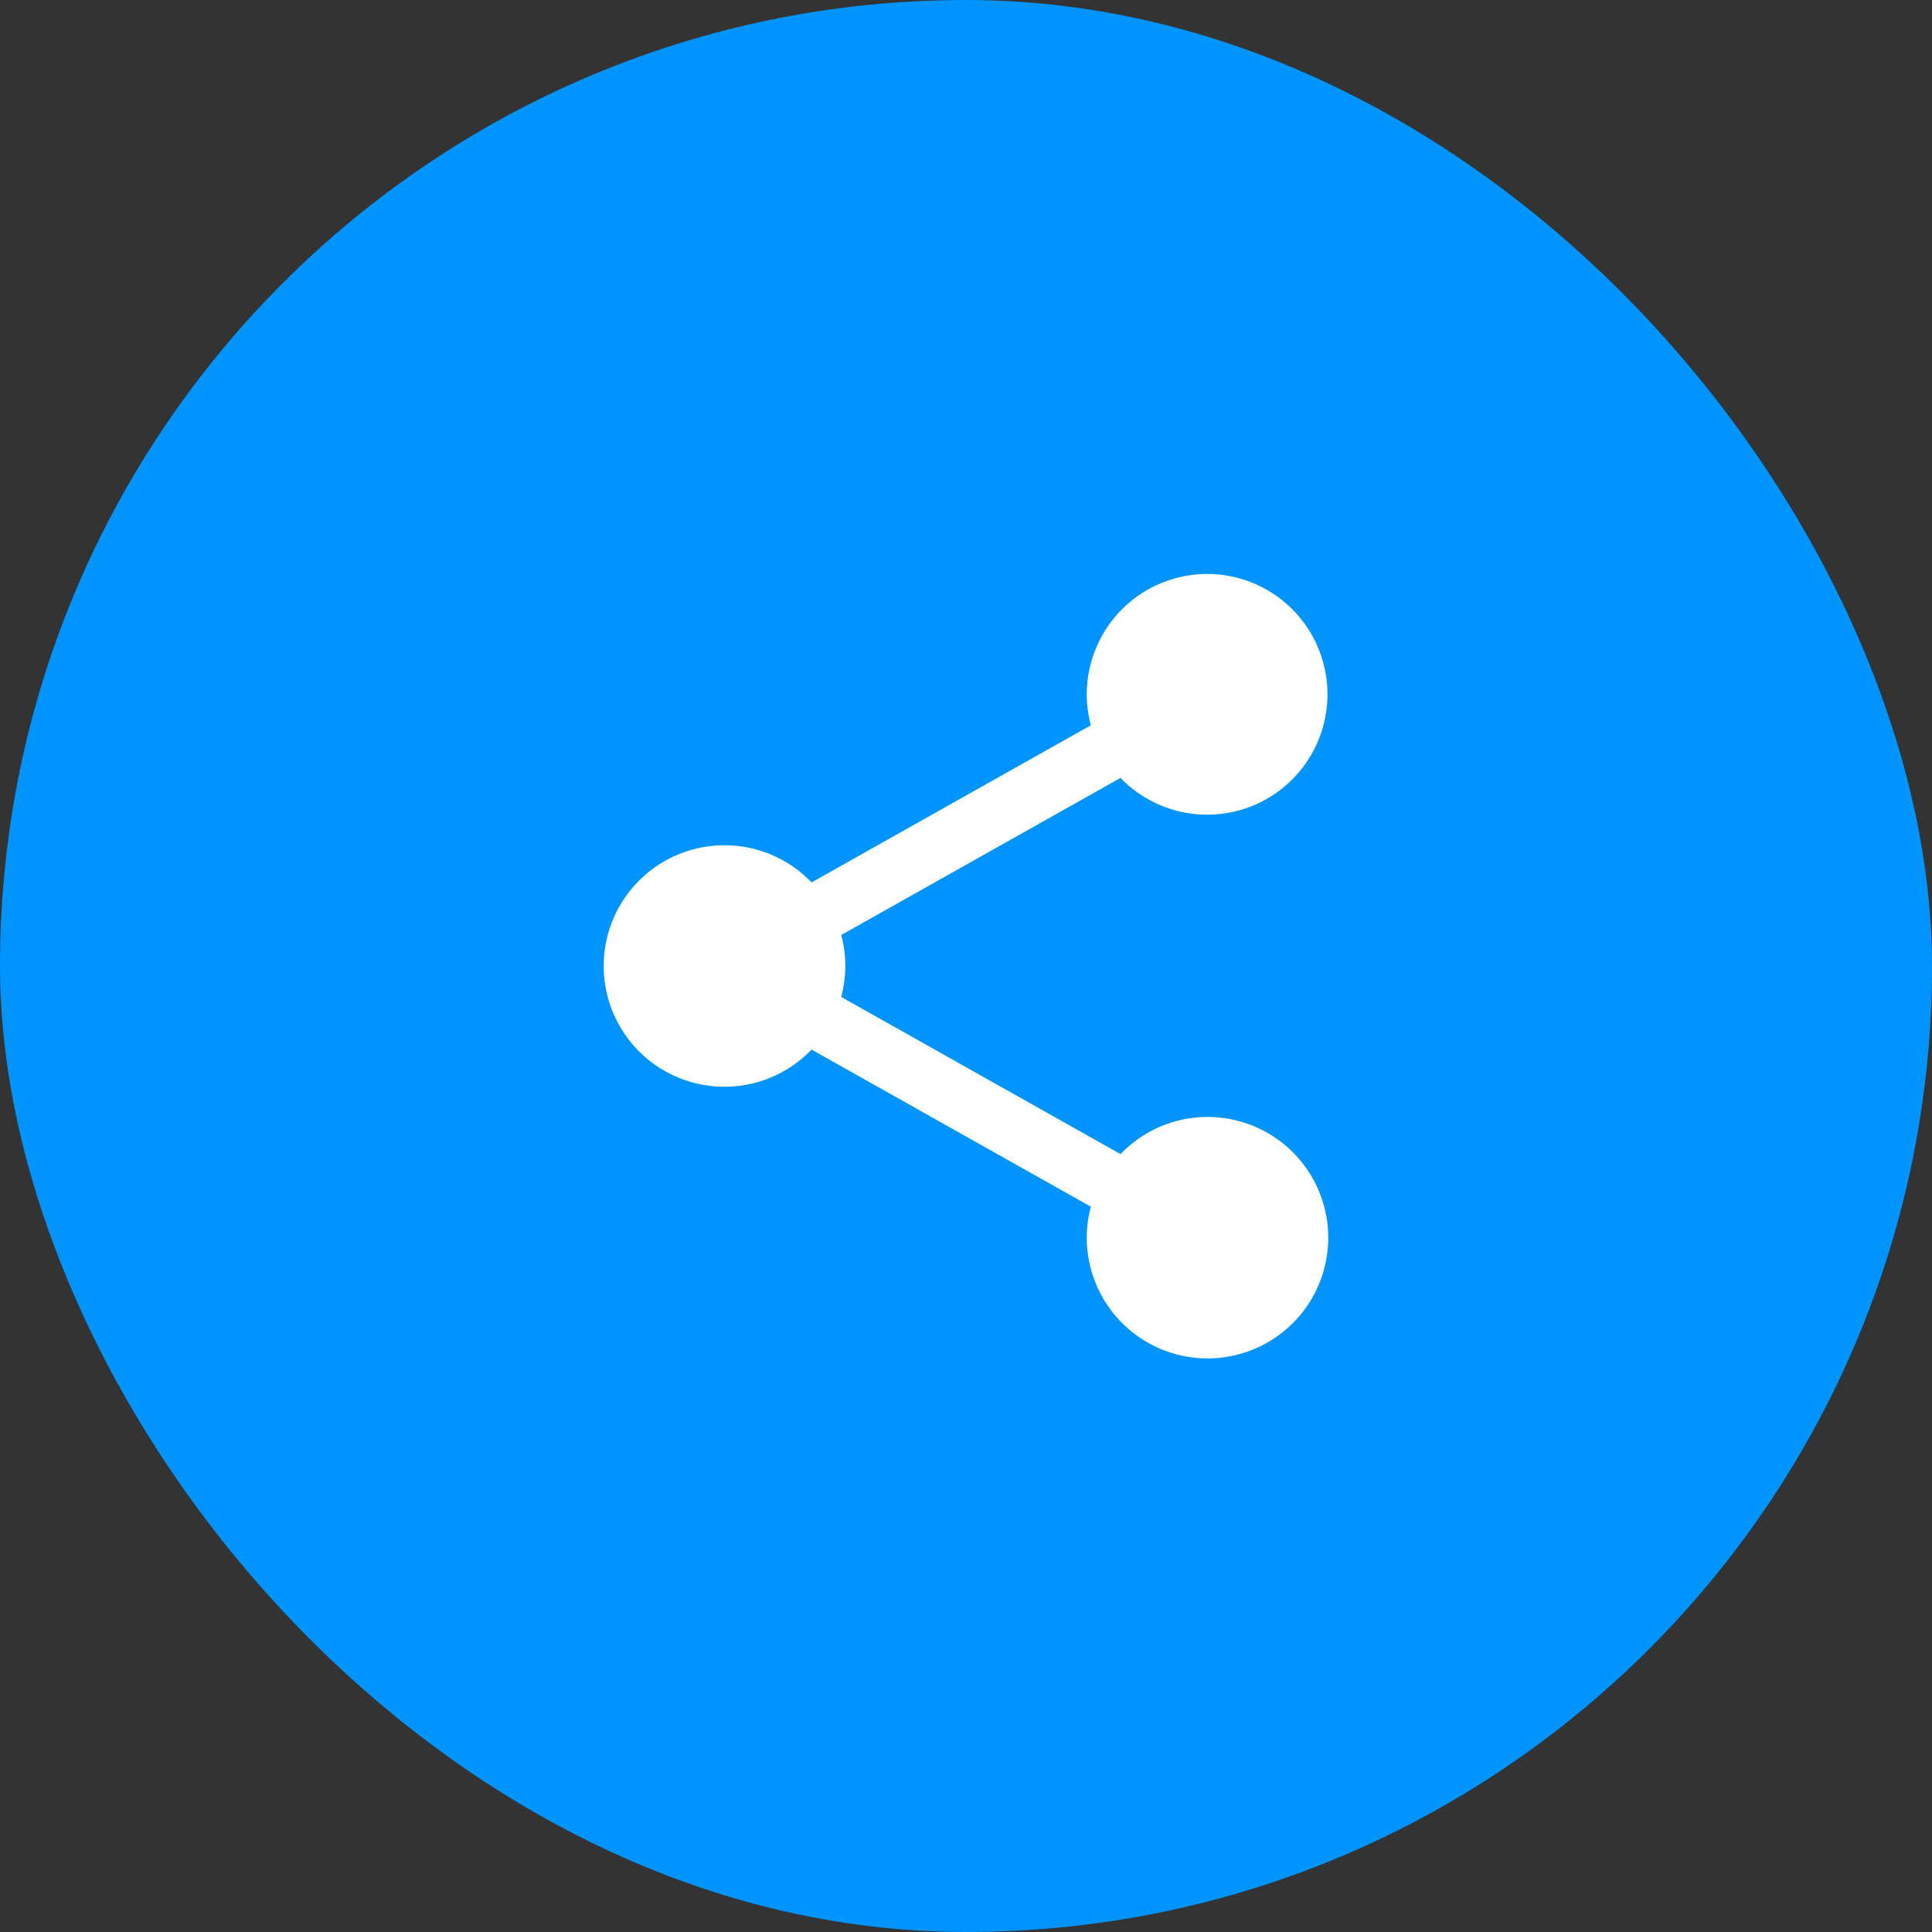
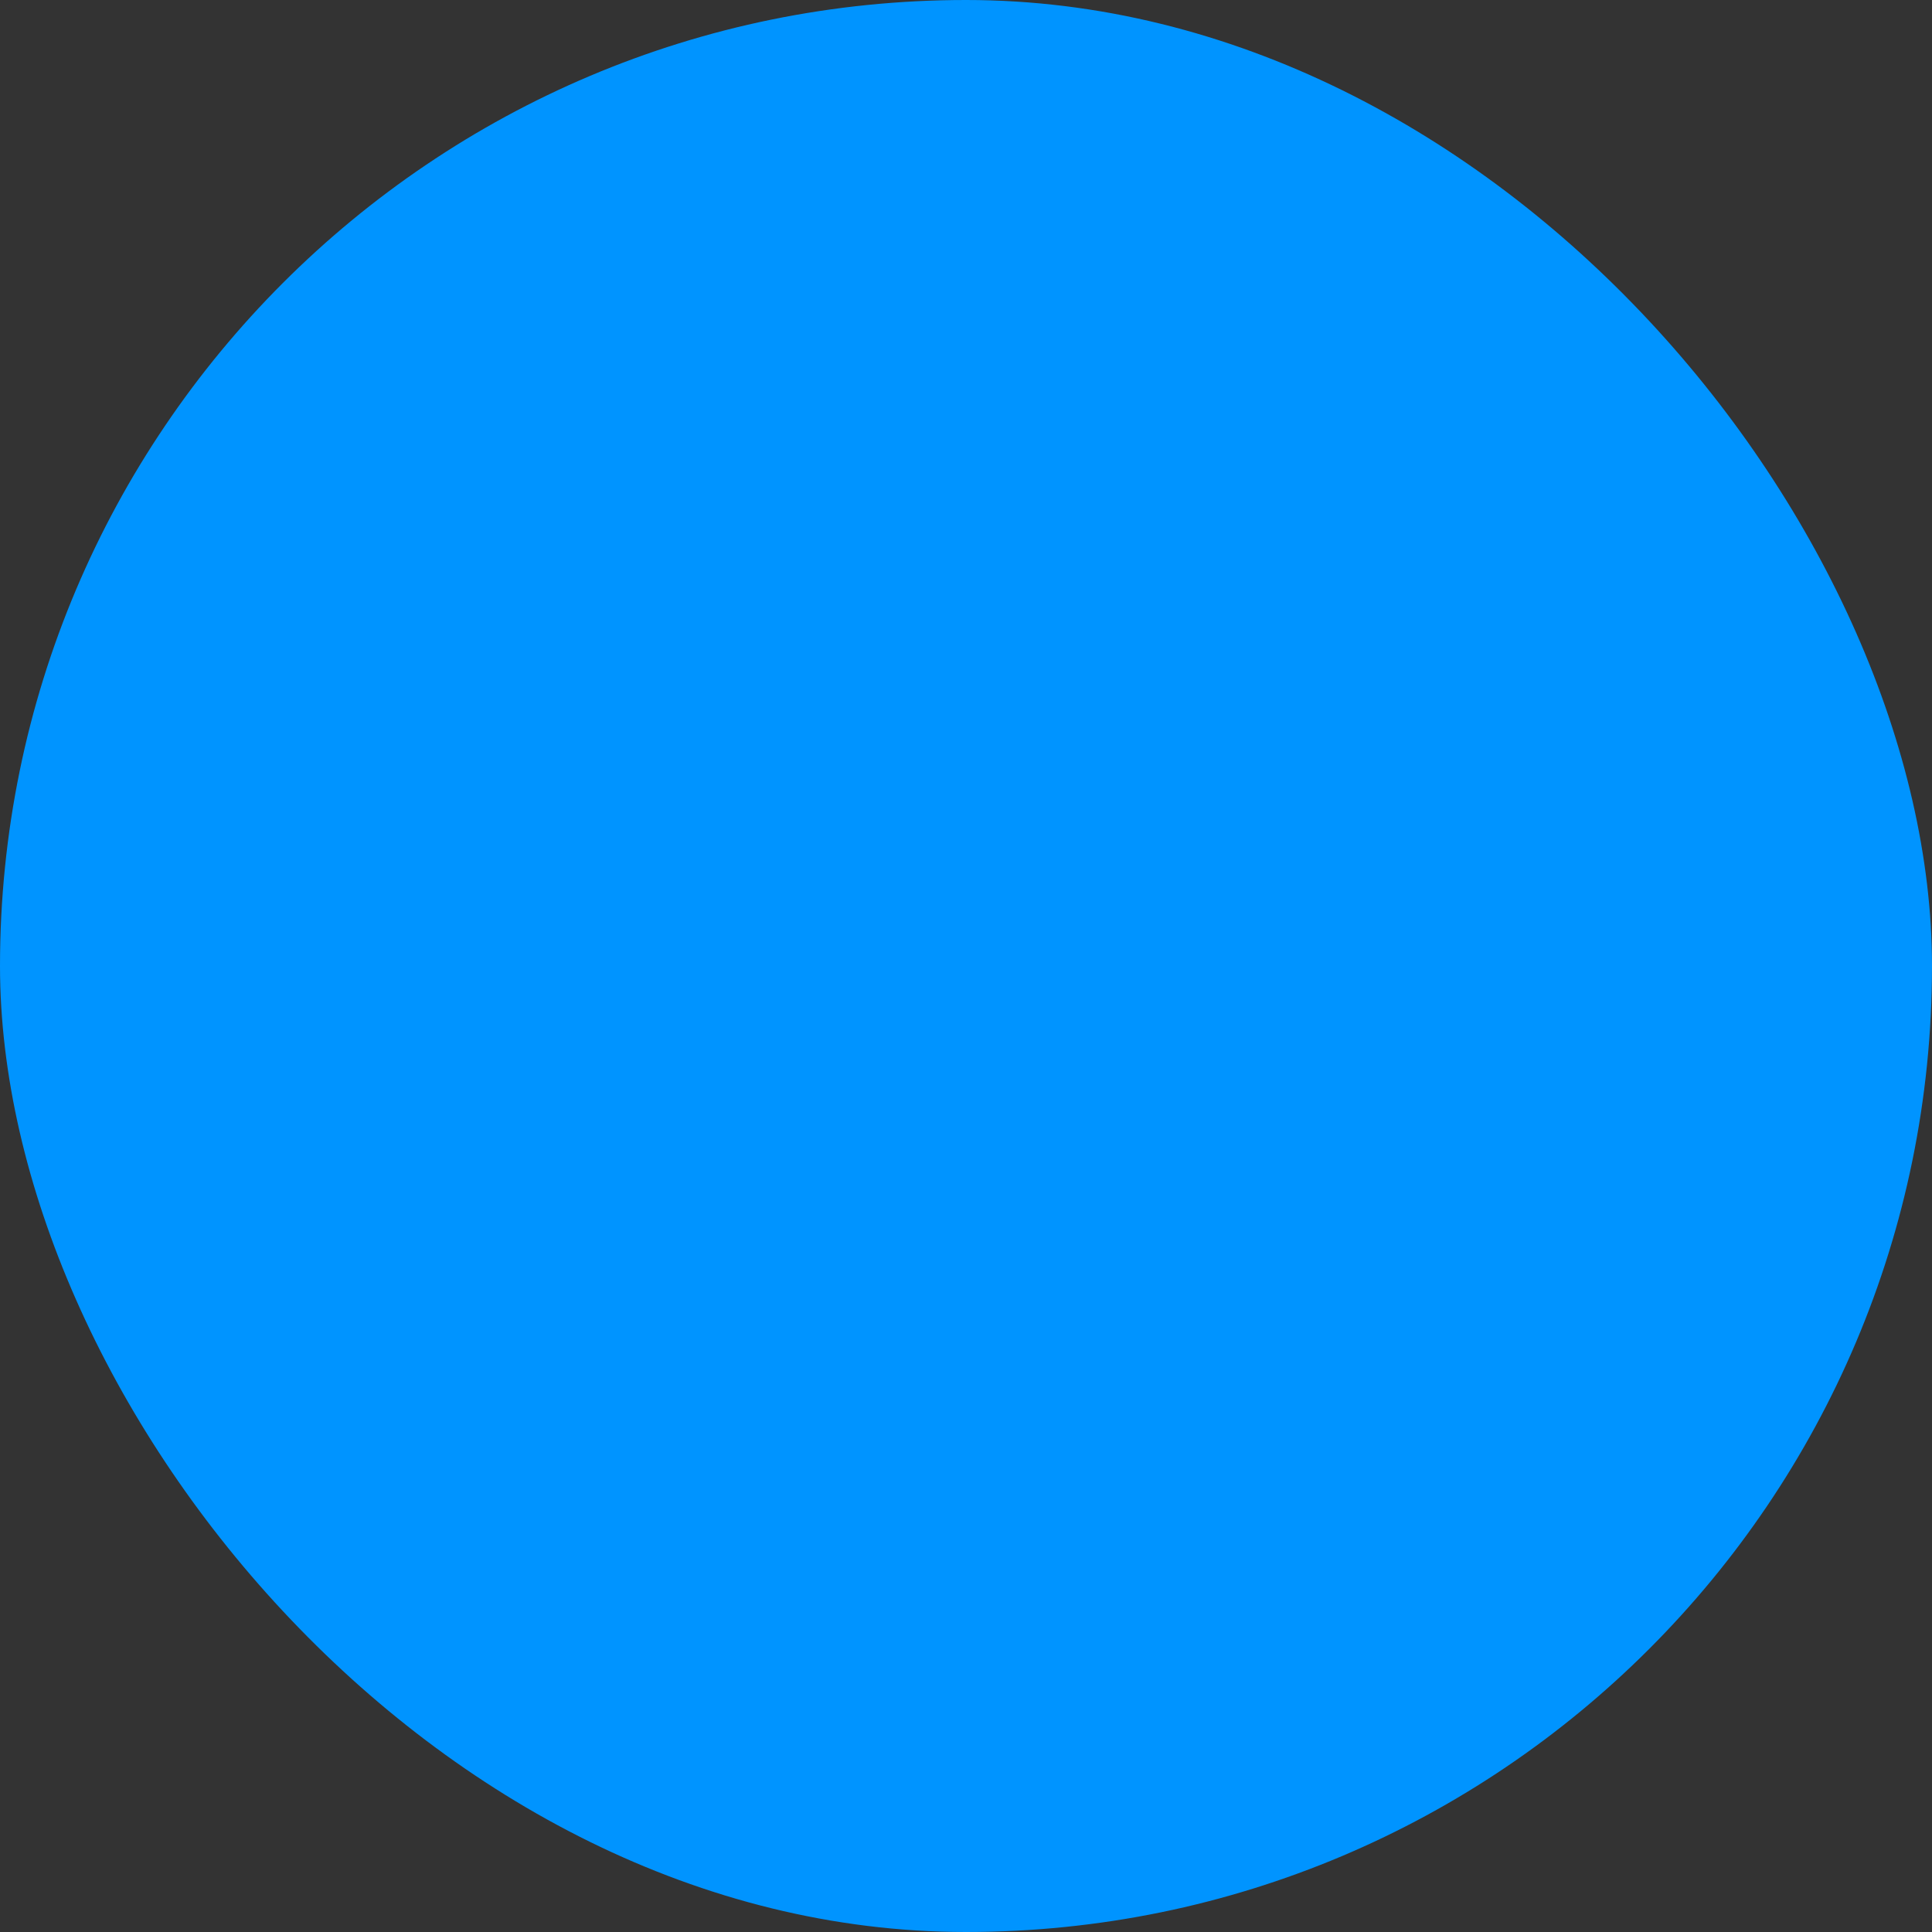
<svg xmlns="http://www.w3.org/2000/svg" width="56" height="56" viewBox="0 0 56 56" fill="none">
  <rect x="0" y="0" width="56" height="56" fill="#333333" stroke="none" />
  <rect width="56" height="56" rx="28" fill="#0094FF" />
-   <path d="M35 32.375C34.529 32.375 34.062 32.47 33.629 32.655C33.195 32.84 32.804 33.112 32.478 33.452L24.384 28.898C24.541 28.31 24.541 27.69 24.384 27.101L32.478 22.548C33.067 23.159 33.859 23.534 34.706 23.603C35.552 23.672 36.394 23.43 37.075 22.923C37.755 22.415 38.228 21.677 38.403 20.846C38.578 20.016 38.445 19.15 38.028 18.41C37.611 17.671 36.938 17.109 36.136 16.83C35.334 16.551 34.458 16.574 33.672 16.895C32.886 17.215 32.244 17.811 31.866 18.571C31.487 19.331 31.399 20.203 31.618 21.023L23.524 25.577C23.041 25.073 22.417 24.725 21.735 24.578C21.052 24.431 20.34 24.492 19.692 24.753C19.044 25.013 18.489 25.462 18.098 26.04C17.707 26.619 17.498 27.302 17.498 28C17.498 28.698 17.707 29.381 18.098 29.96C18.489 30.538 19.044 30.987 19.692 31.247C20.34 31.508 21.052 31.569 21.735 31.422C22.417 31.275 23.041 30.927 23.524 30.423L31.618 34.976C31.43 35.683 31.468 36.431 31.727 37.114C31.986 37.798 32.452 38.383 33.061 38.788C33.669 39.193 34.389 39.398 35.12 39.373C35.85 39.348 36.555 39.095 37.134 38.649C37.714 38.204 38.139 37.588 38.351 36.888C38.562 36.188 38.55 35.44 38.314 34.748C38.079 34.056 37.633 33.455 37.038 33.029C36.444 32.604 35.731 32.375 35 32.375Z" fill="white" />
</svg>